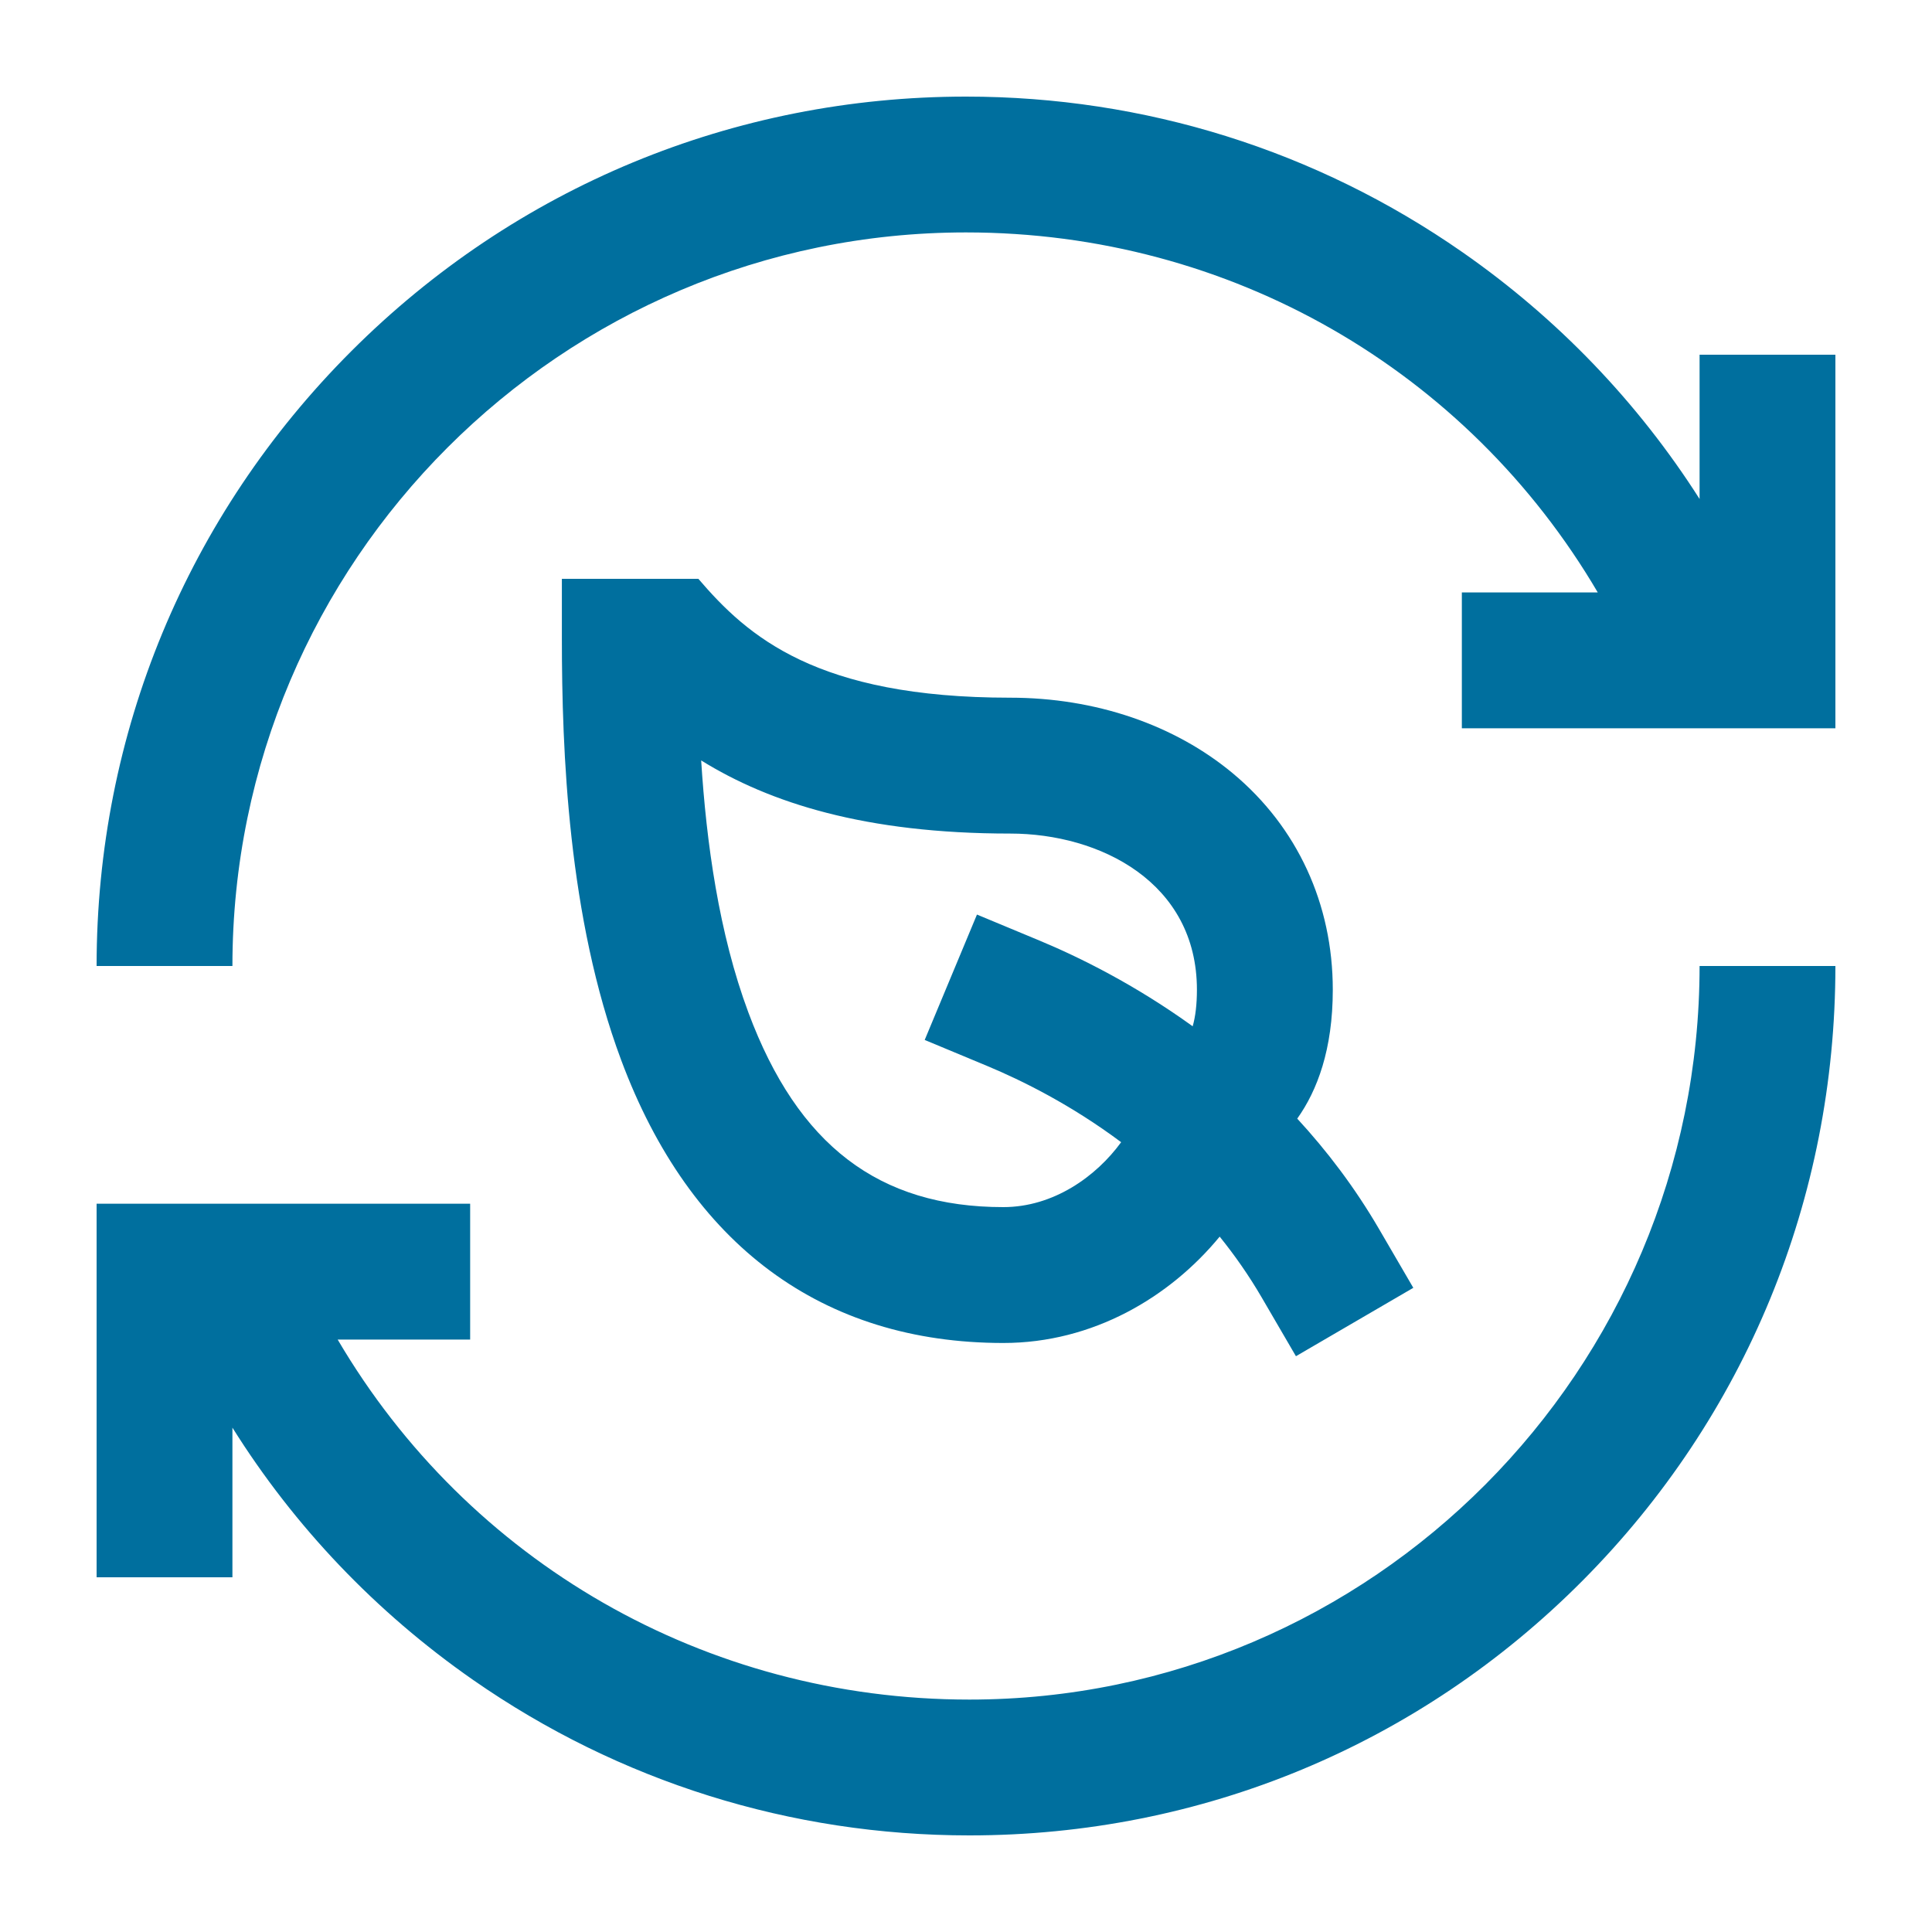
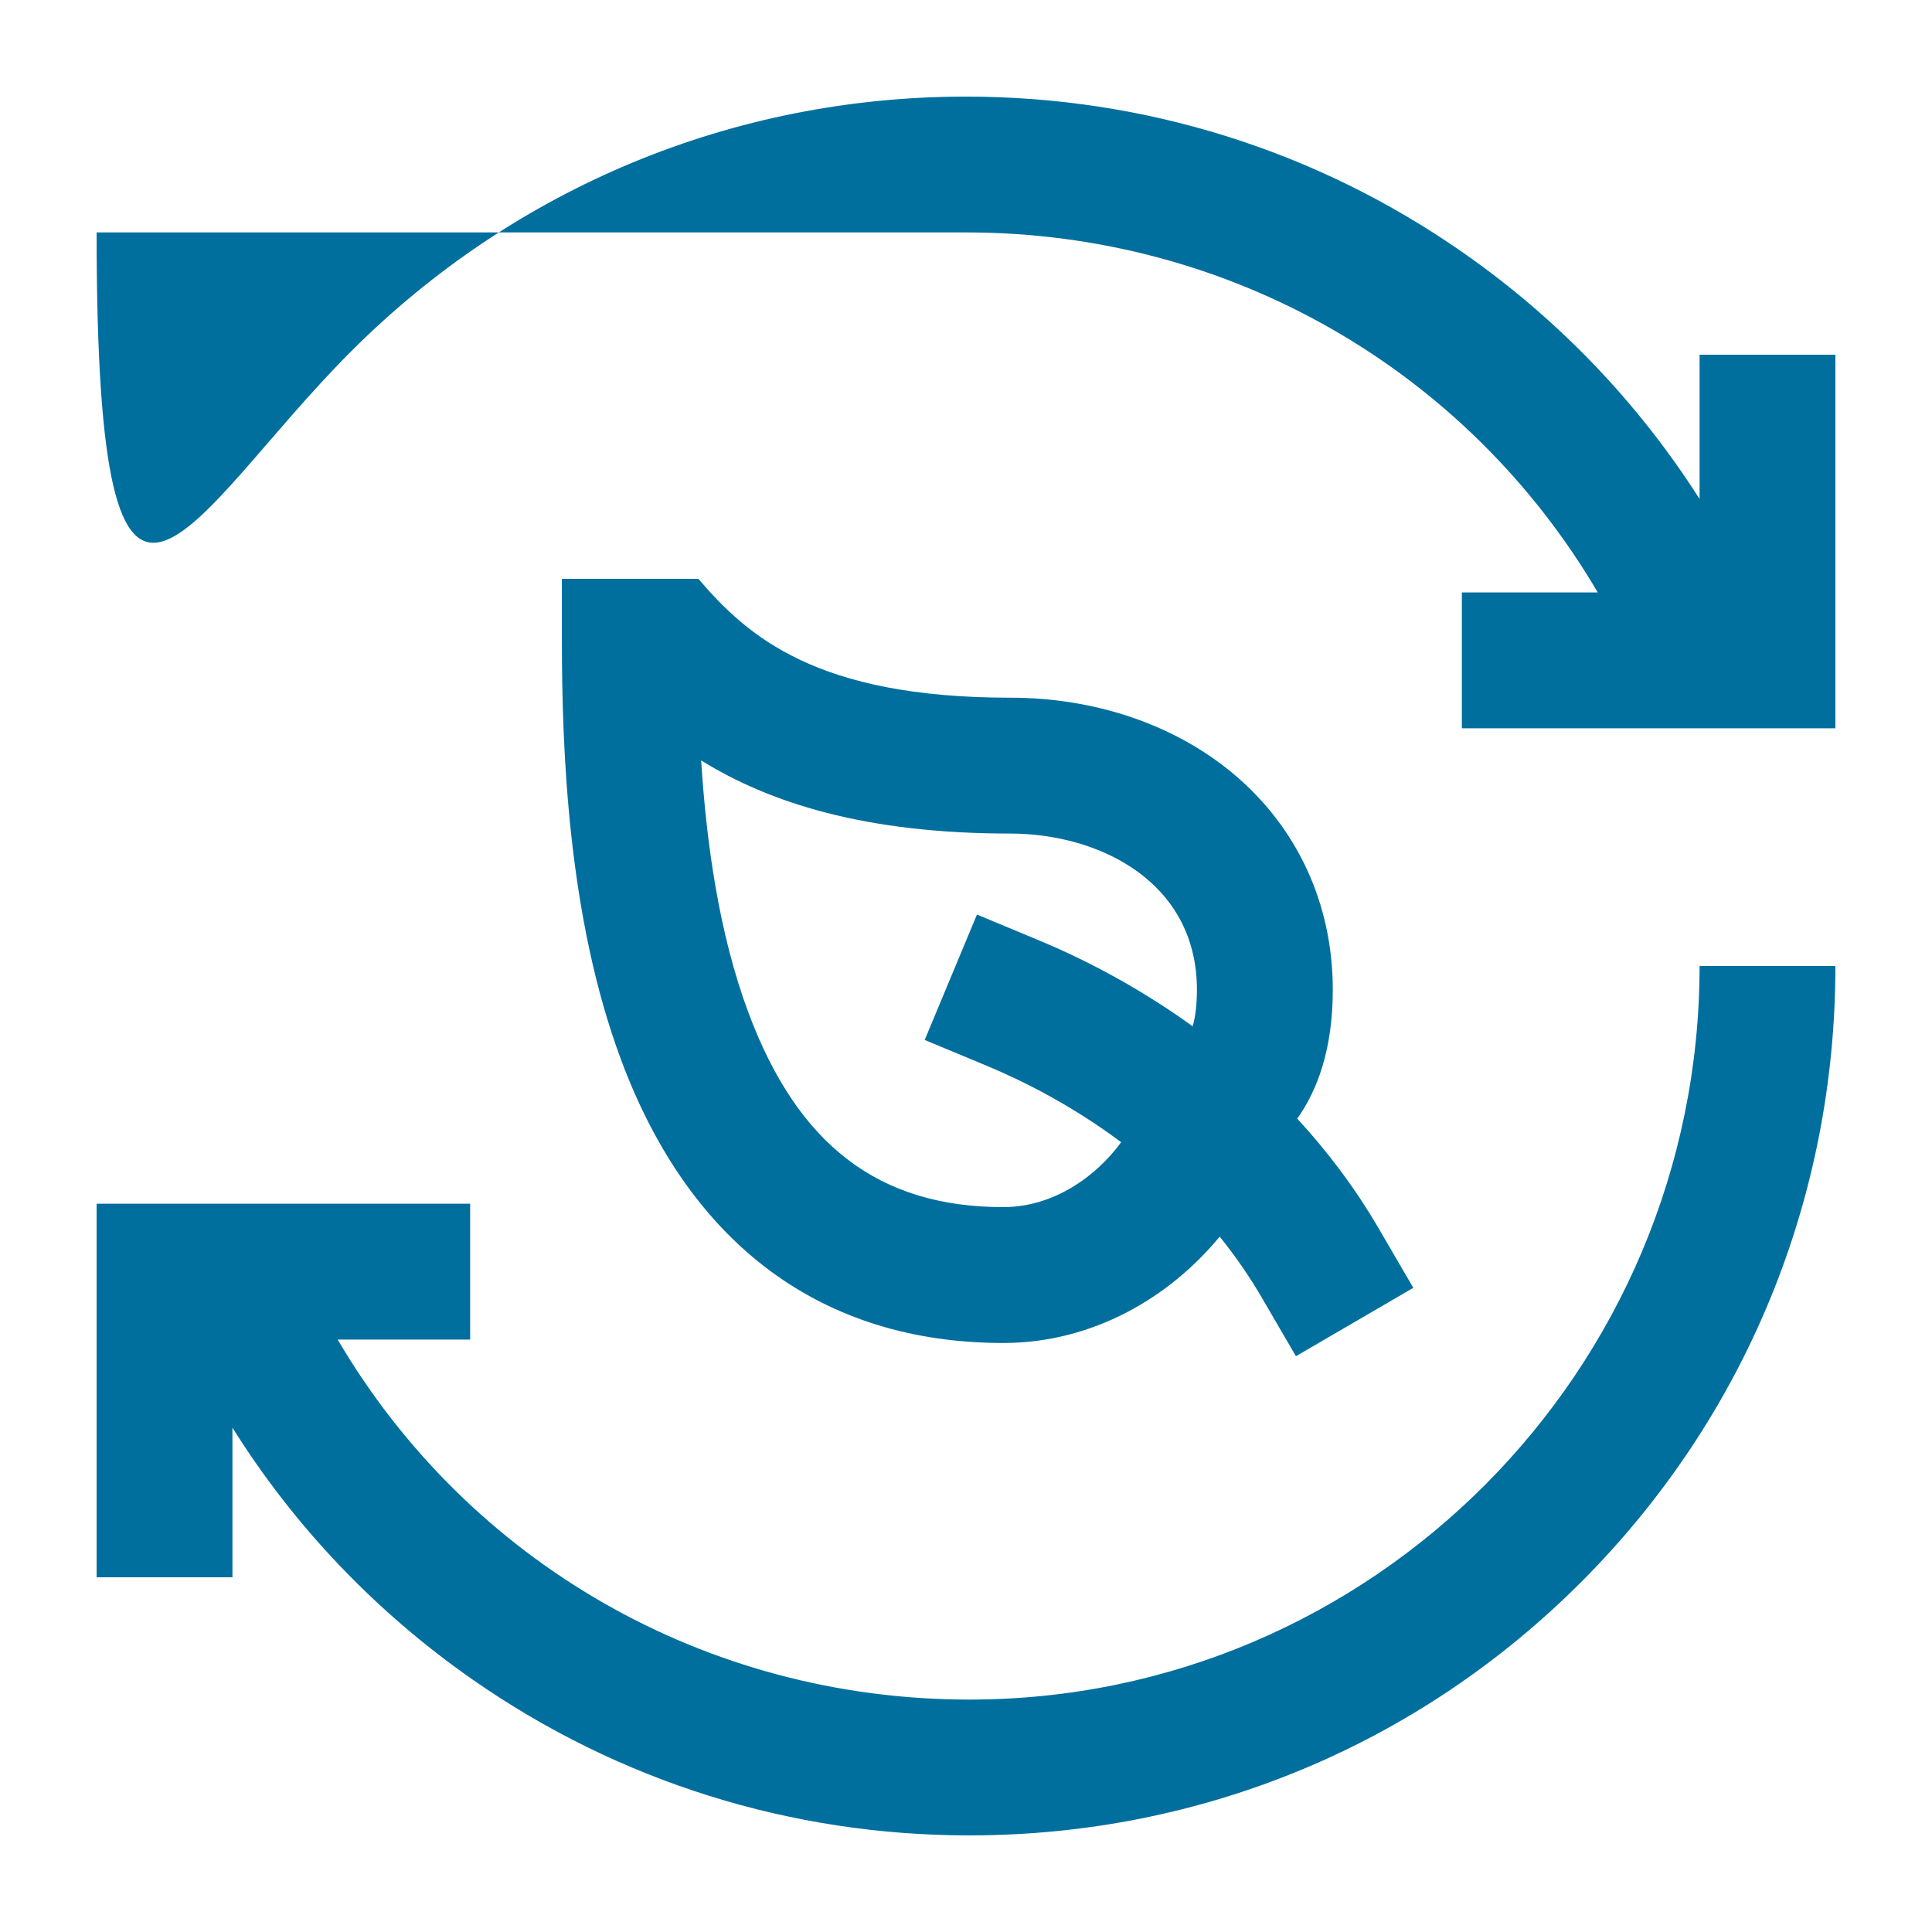
<svg xmlns="http://www.w3.org/2000/svg" width="40" height="40" viewBox="0 0 40 40" fill="none">
-   <path d="M38 7.344V15.078H30.266V12.266H33.08C30.38 7.671 25.474 4.812 20 4.812C11.626 4.812 4.812 11.626 4.812 20H2C2 15.192 3.872 10.672 7.272 7.272C10.672 3.872 15.192 2 20 2C23.698 2 27.251 3.113 30.275 5.219C32.253 6.596 33.914 8.332 35.188 10.331V7.344H38ZM20.07 35.188C14.596 35.188 9.69 32.329 6.991 27.734H9.734V24.922H2V32.656H4.812V29.558C6.094 31.604 7.781 33.378 9.795 34.781C12.82 36.887 16.373 38 20.07 38C24.875 38 29.384 36.127 32.766 32.725C36.141 29.33 38 24.811 38 20H35.188C35.188 28.374 28.406 35.188 20.07 35.188ZM14.459 11.984C15.478 13.175 16.902 14.445 20.914 14.445C22.677 14.445 24.316 15.003 25.529 16.015C26.86 17.126 27.594 18.716 27.594 20.492C27.594 21.73 27.271 22.58 26.858 23.16C27.469 23.823 28.048 24.581 28.553 25.448L29.261 26.663L26.831 28.079L26.123 26.864C25.857 26.407 25.563 25.988 25.252 25.603C24.22 26.857 22.628 27.805 20.773 27.805C17.025 27.805 14.289 25.779 12.86 21.946C11.76 18.997 11.633 15.551 11.633 13.216V11.984H14.459ZM14.517 15.744C14.624 17.443 14.884 19.326 15.495 20.964C16.52 23.712 18.197 24.992 20.773 24.992C21.81 24.992 22.695 24.359 23.212 23.648C22.172 22.871 21.156 22.369 20.444 22.072L19.145 21.531L20.227 18.935L21.525 19.475C22.346 19.817 23.494 20.383 24.693 21.248C24.75 21.052 24.781 20.794 24.781 20.492C24.781 18.27 22.777 17.258 20.914 17.258C17.911 17.258 15.934 16.622 14.517 15.744Z" fill="#006F9E" />
+   <path d="M38 7.344V15.078H30.266V12.266H33.08C30.38 7.671 25.474 4.812 20 4.812H2C2 15.192 3.872 10.672 7.272 7.272C10.672 3.872 15.192 2 20 2C23.698 2 27.251 3.113 30.275 5.219C32.253 6.596 33.914 8.332 35.188 10.331V7.344H38ZM20.07 35.188C14.596 35.188 9.69 32.329 6.991 27.734H9.734V24.922H2V32.656H4.812V29.558C6.094 31.604 7.781 33.378 9.795 34.781C12.82 36.887 16.373 38 20.07 38C24.875 38 29.384 36.127 32.766 32.725C36.141 29.33 38 24.811 38 20H35.188C35.188 28.374 28.406 35.188 20.07 35.188ZM14.459 11.984C15.478 13.175 16.902 14.445 20.914 14.445C22.677 14.445 24.316 15.003 25.529 16.015C26.86 17.126 27.594 18.716 27.594 20.492C27.594 21.73 27.271 22.58 26.858 23.16C27.469 23.823 28.048 24.581 28.553 25.448L29.261 26.663L26.831 28.079L26.123 26.864C25.857 26.407 25.563 25.988 25.252 25.603C24.22 26.857 22.628 27.805 20.773 27.805C17.025 27.805 14.289 25.779 12.86 21.946C11.76 18.997 11.633 15.551 11.633 13.216V11.984H14.459ZM14.517 15.744C14.624 17.443 14.884 19.326 15.495 20.964C16.52 23.712 18.197 24.992 20.773 24.992C21.81 24.992 22.695 24.359 23.212 23.648C22.172 22.871 21.156 22.369 20.444 22.072L19.145 21.531L20.227 18.935L21.525 19.475C22.346 19.817 23.494 20.383 24.693 21.248C24.75 21.052 24.781 20.794 24.781 20.492C24.781 18.27 22.777 17.258 20.914 17.258C17.911 17.258 15.934 16.622 14.517 15.744Z" fill="#006F9E" />
</svg>